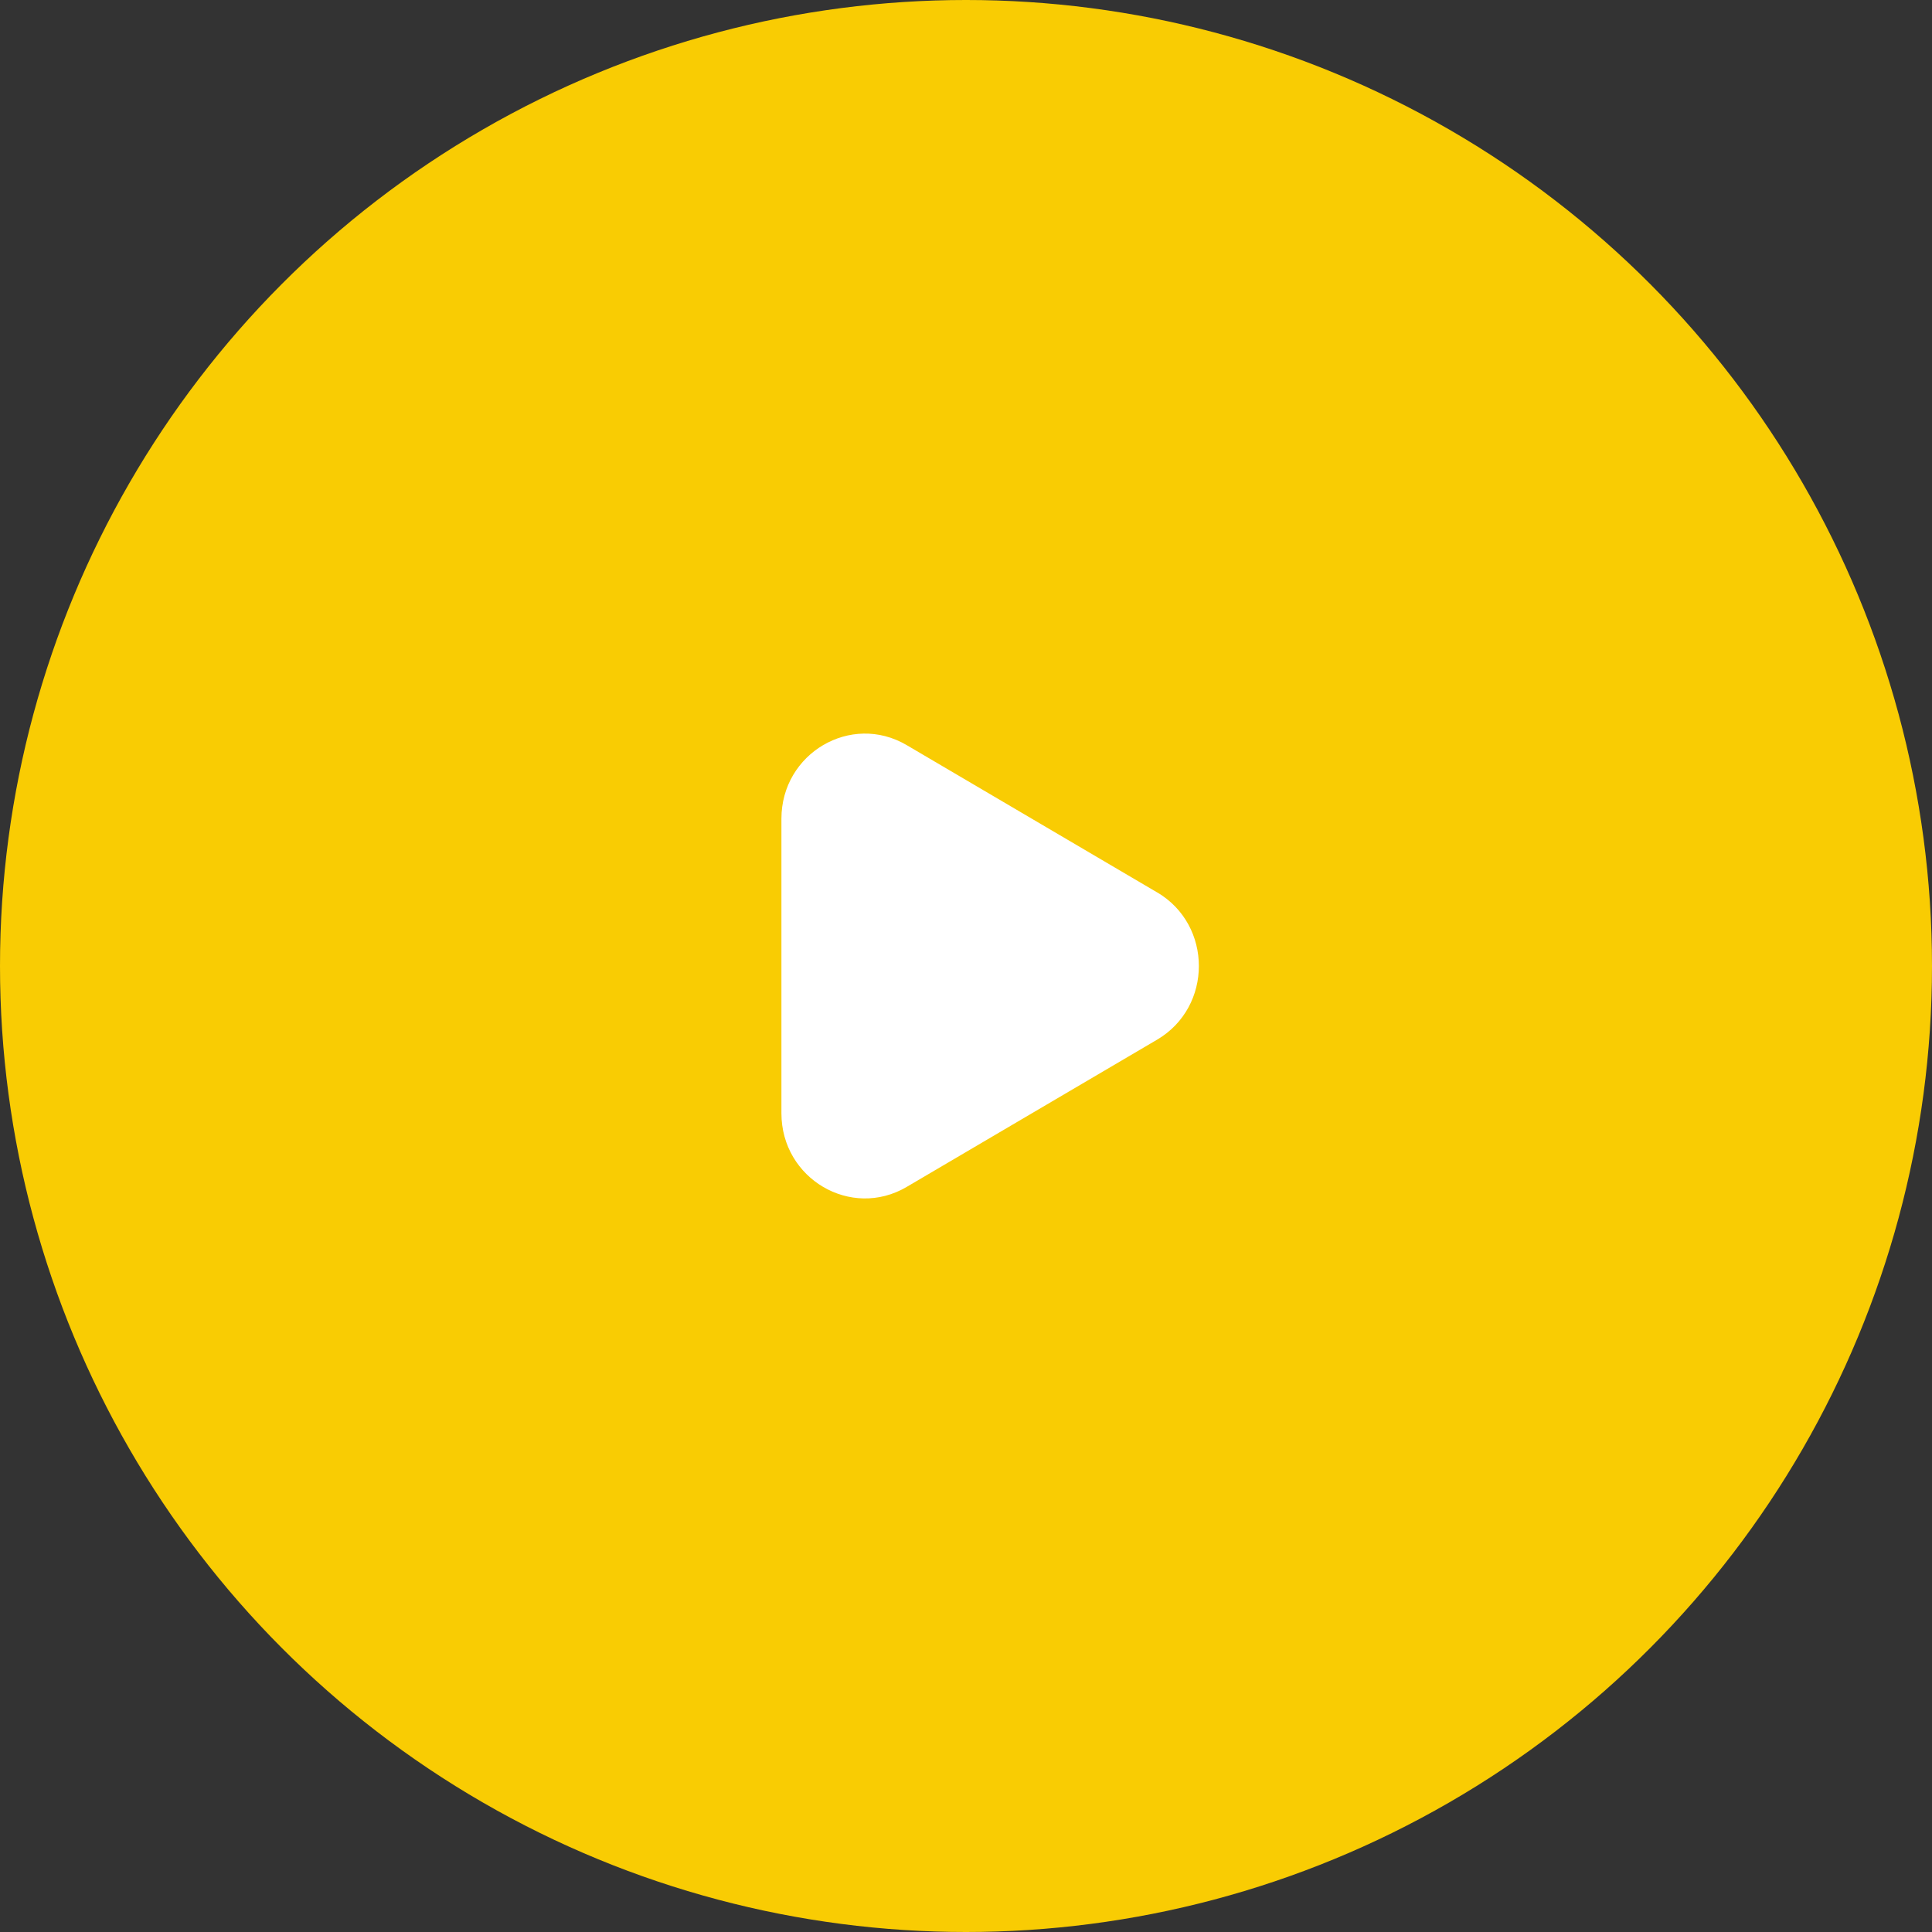
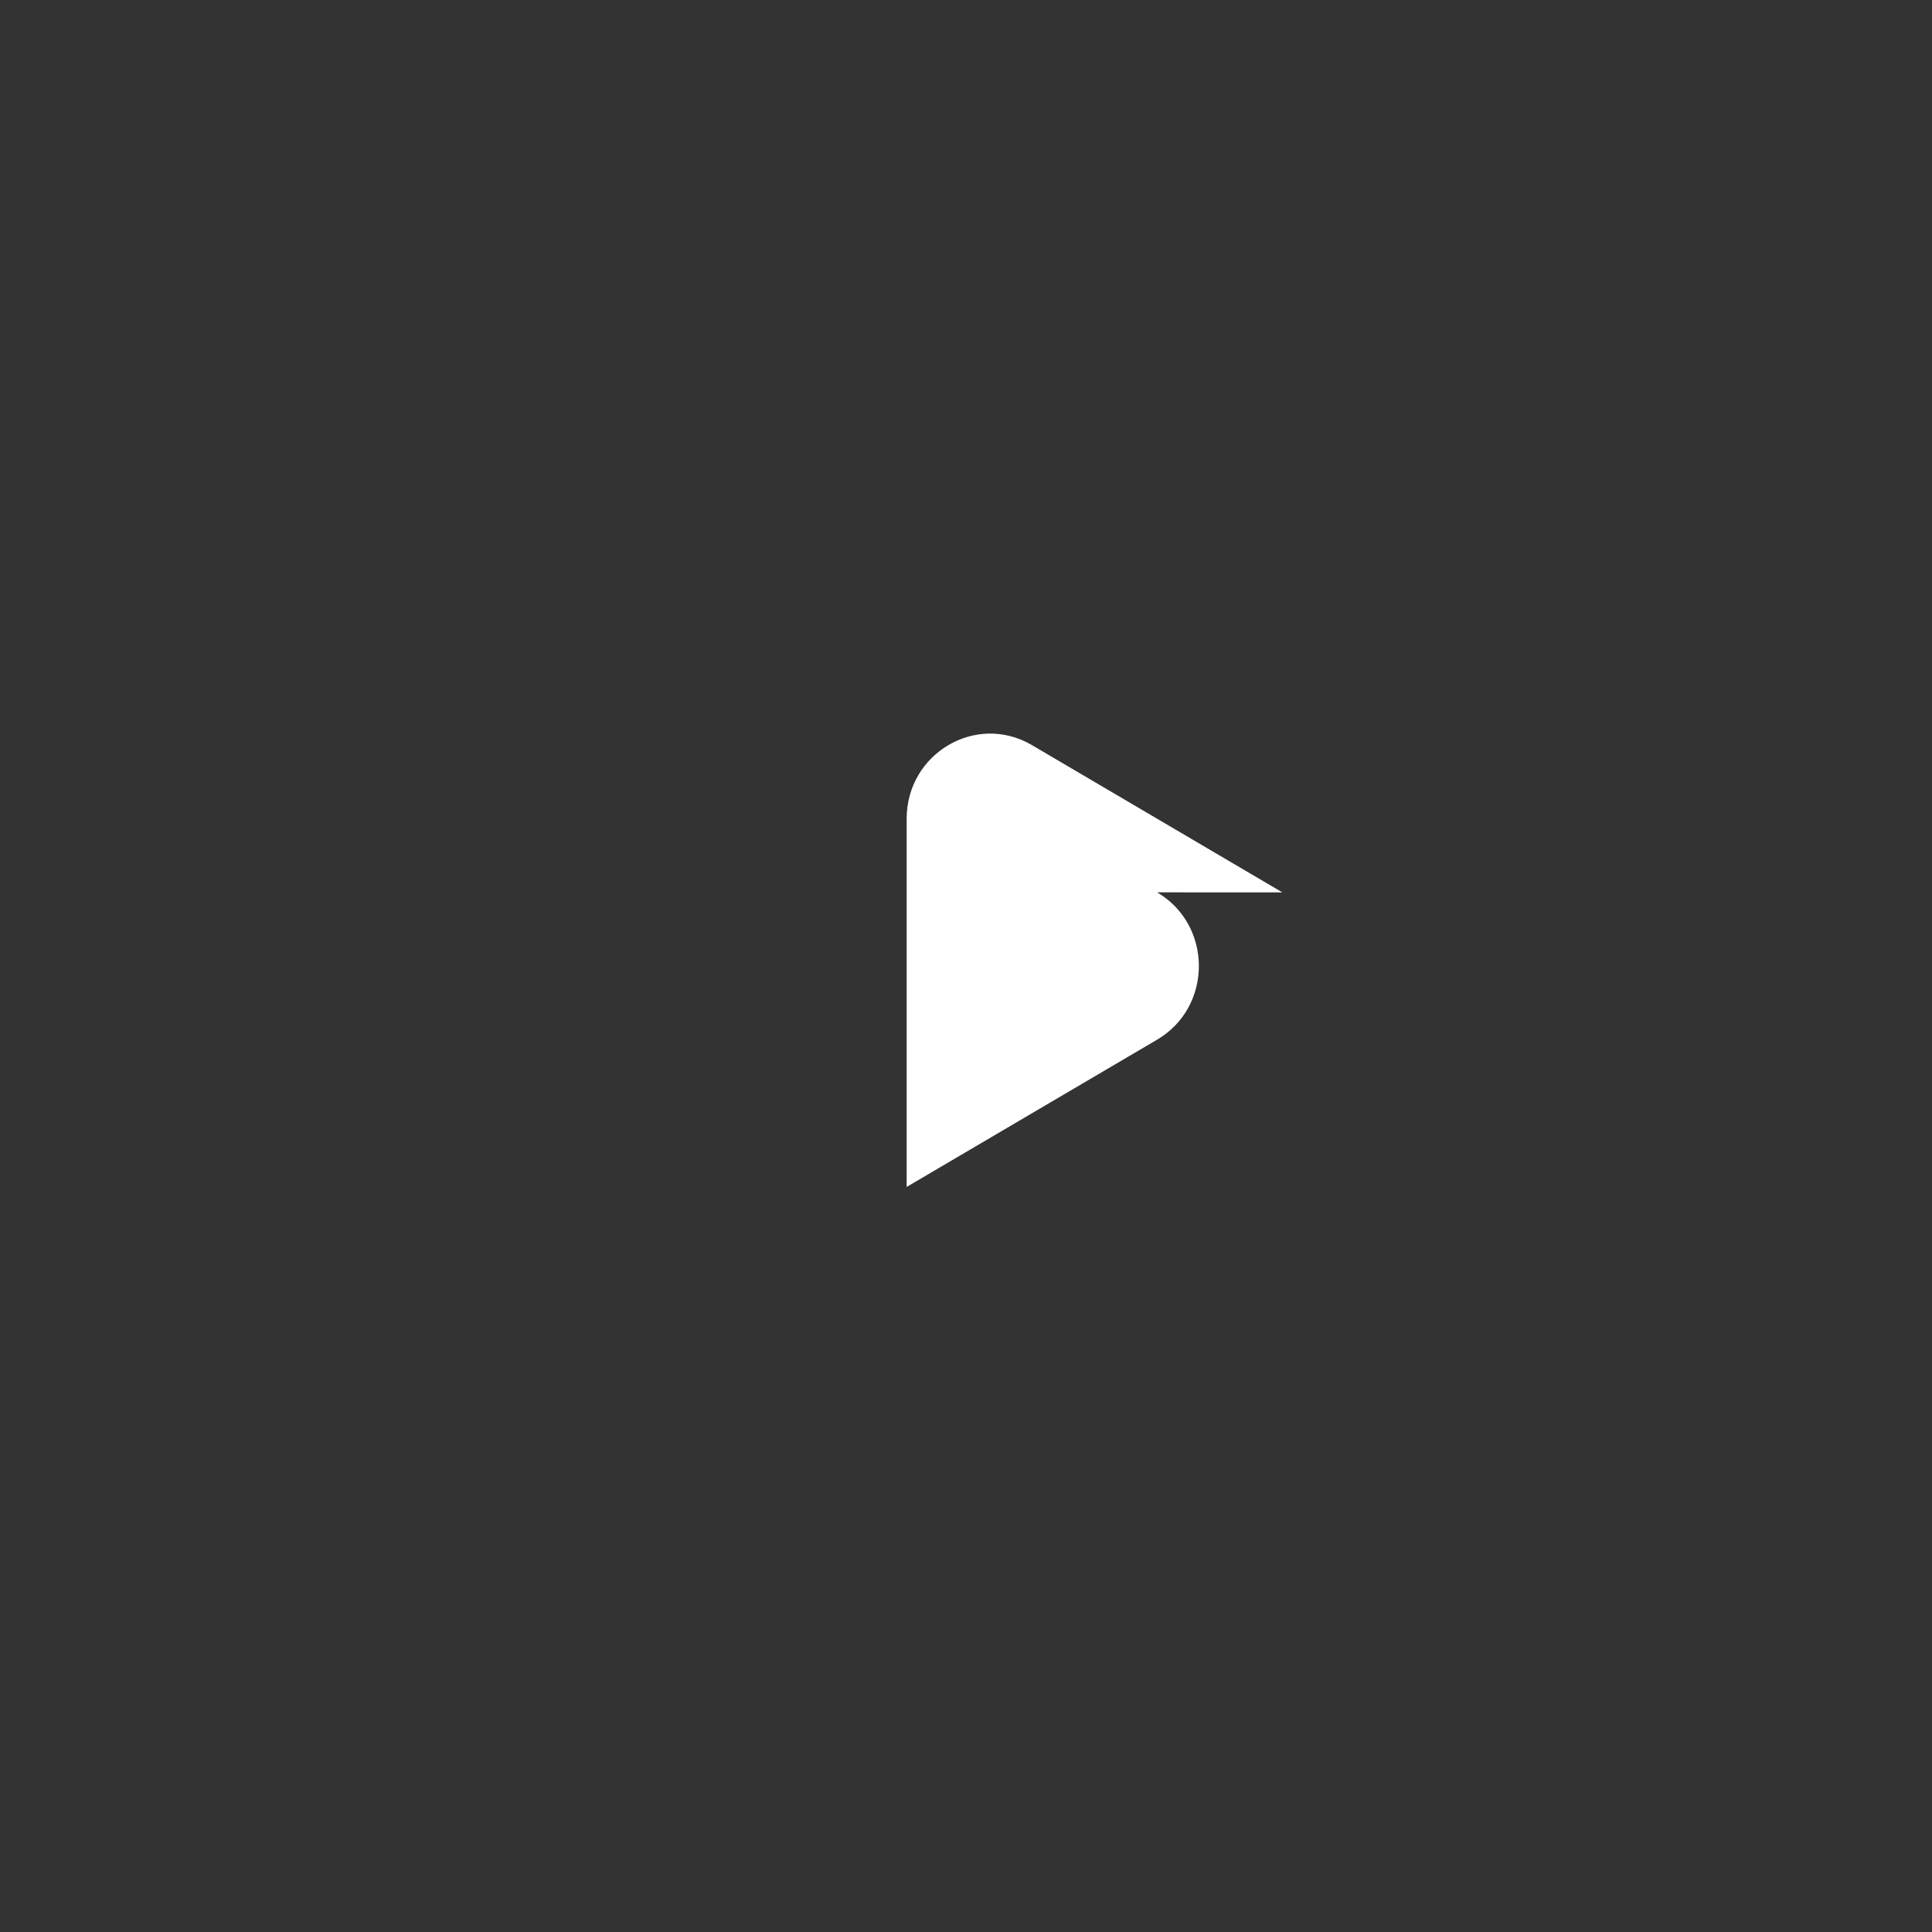
<svg xmlns="http://www.w3.org/2000/svg" width="80" height="80" fill="none" viewBox="0 0 80 80">
  <rect x="0" y="0" width="80" height="80" fill="#333333" stroke="none" />
-   <circle cx="40" cy="40" r="40" fill="#F9CC03" />
-   <path fill="#fff" d="M47.914 36.95c2.305 1.356 2.305 4.744 0 6.1l-10.371 6.098c-2.305 1.355-5.186-.339-5.186-3.05V33.902c0-2.71 2.881-4.404 5.186-3.049l10.371 6.099Z" />
+   <path fill="#fff" d="M47.914 36.95c2.305 1.356 2.305 4.744 0 6.1l-10.371 6.098V33.902c0-2.71 2.881-4.404 5.186-3.049l10.371 6.099Z" />
</svg>